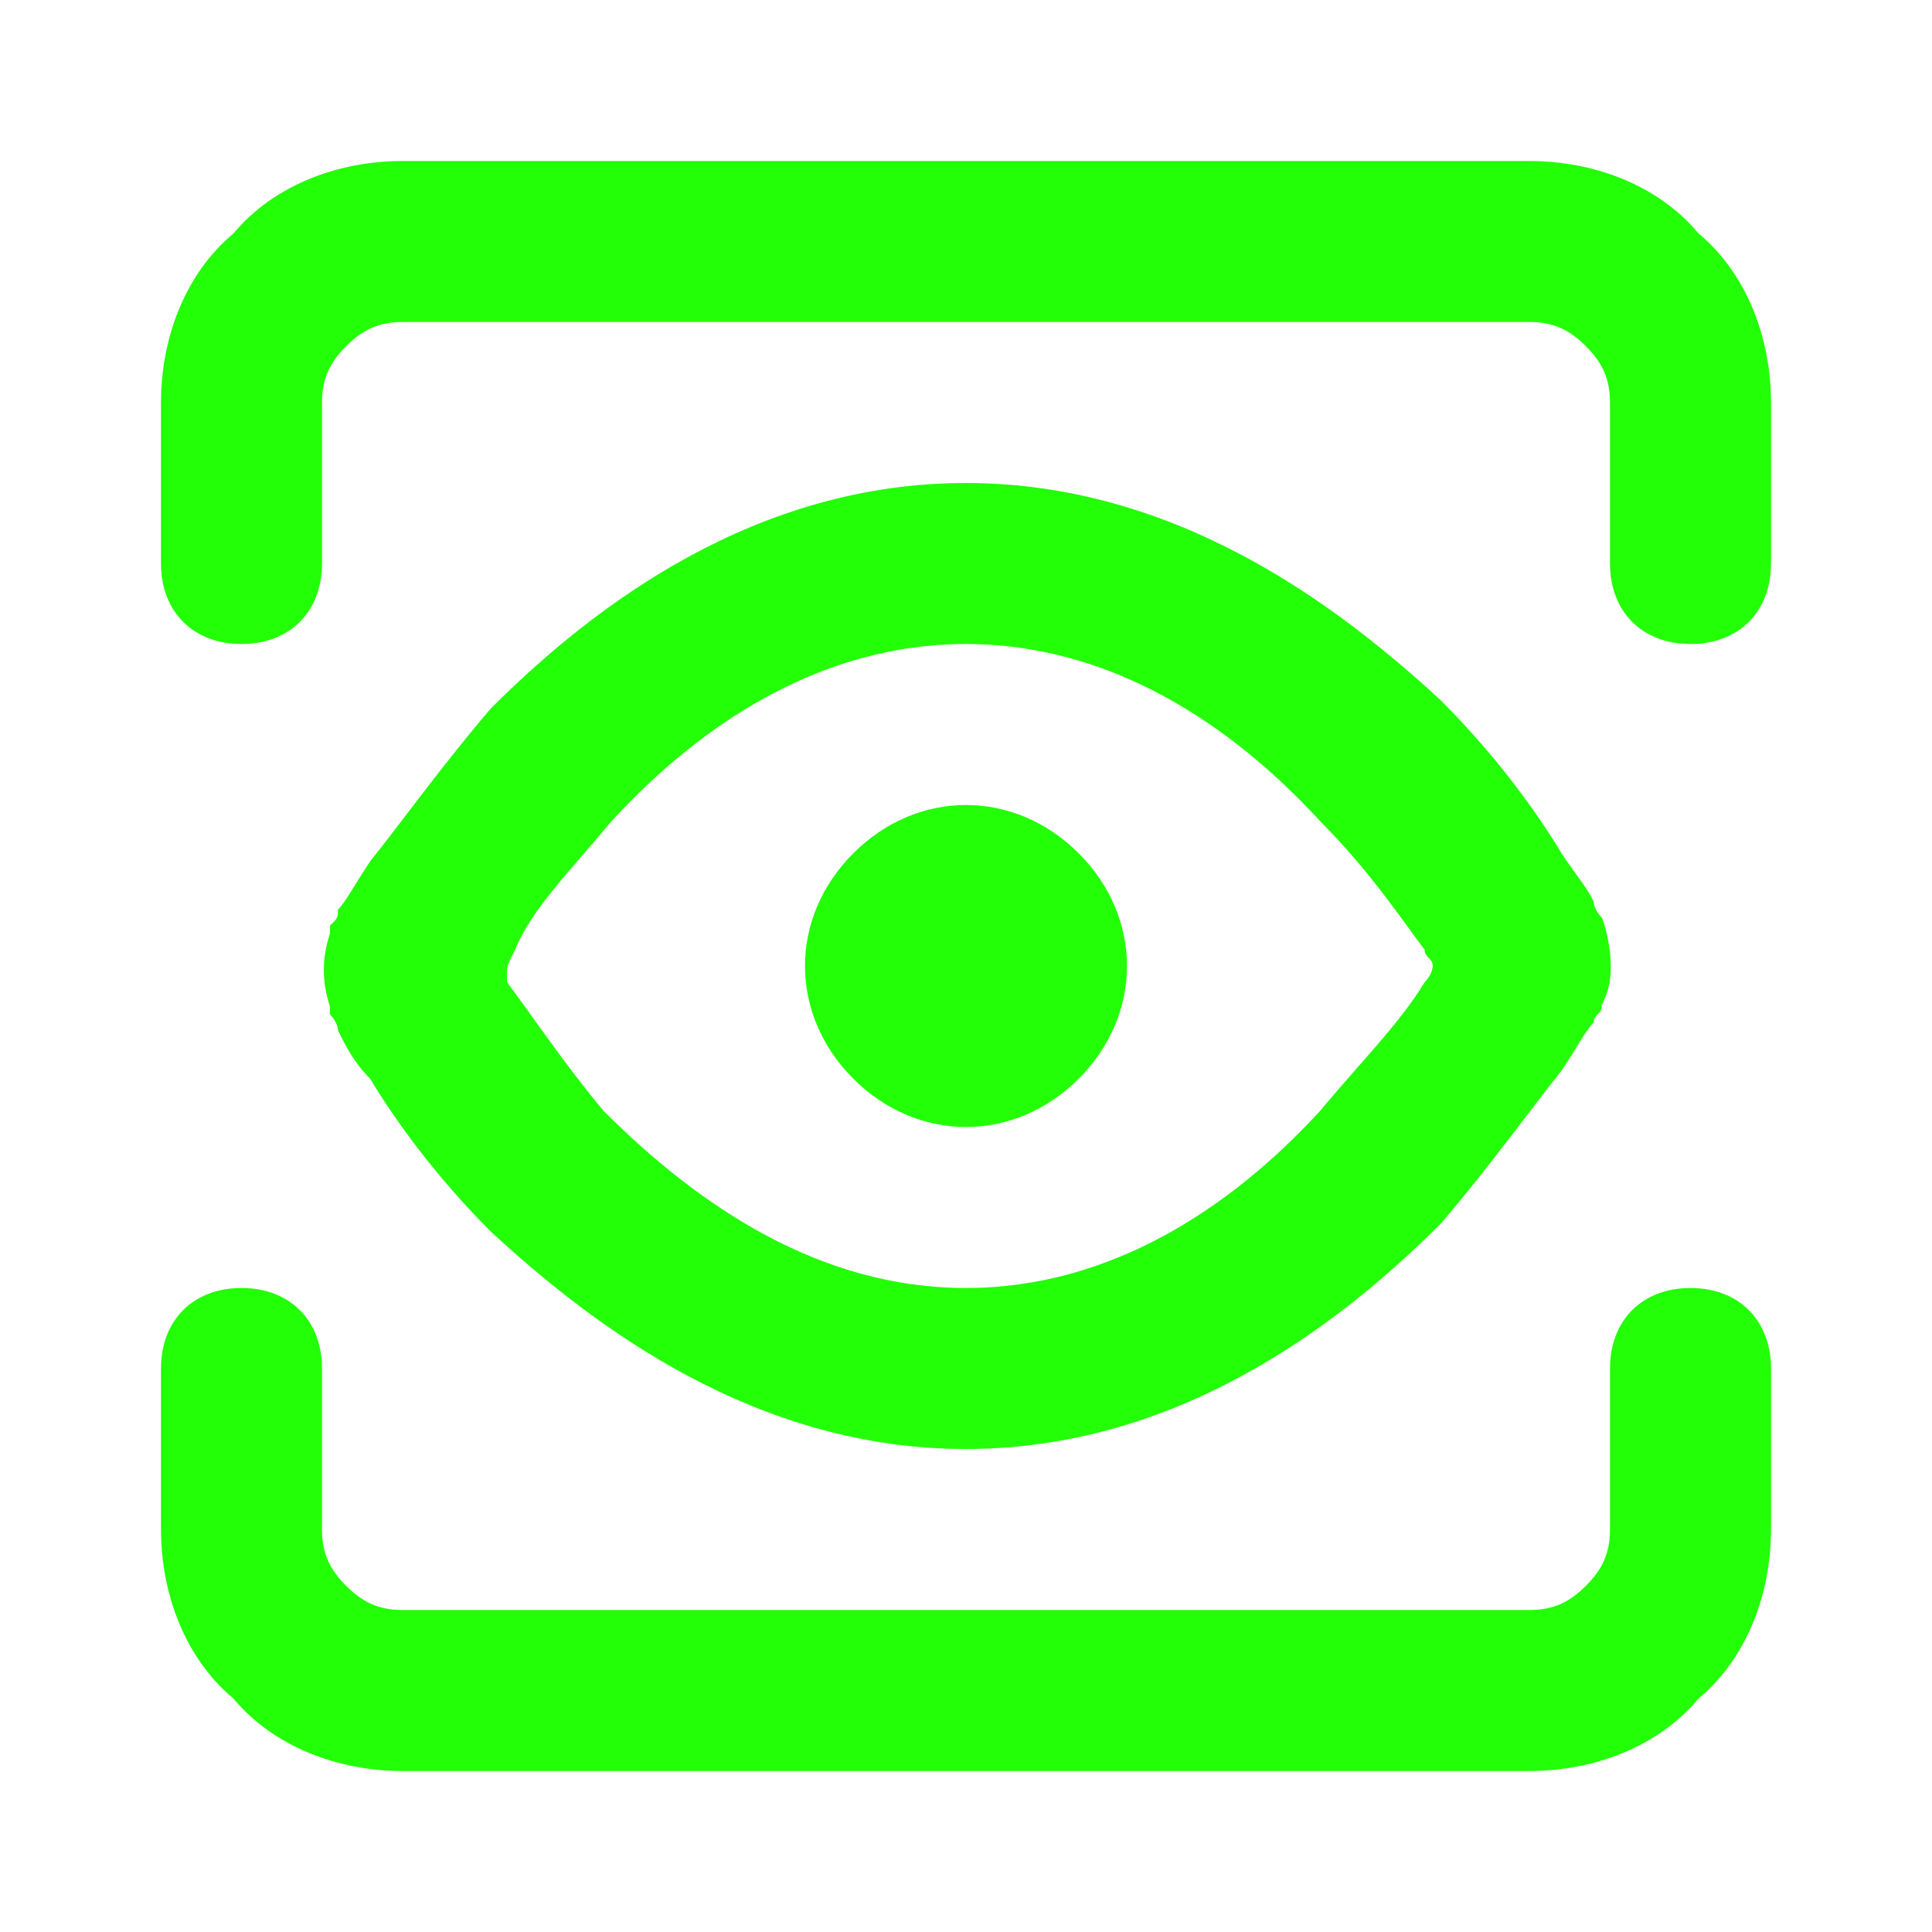
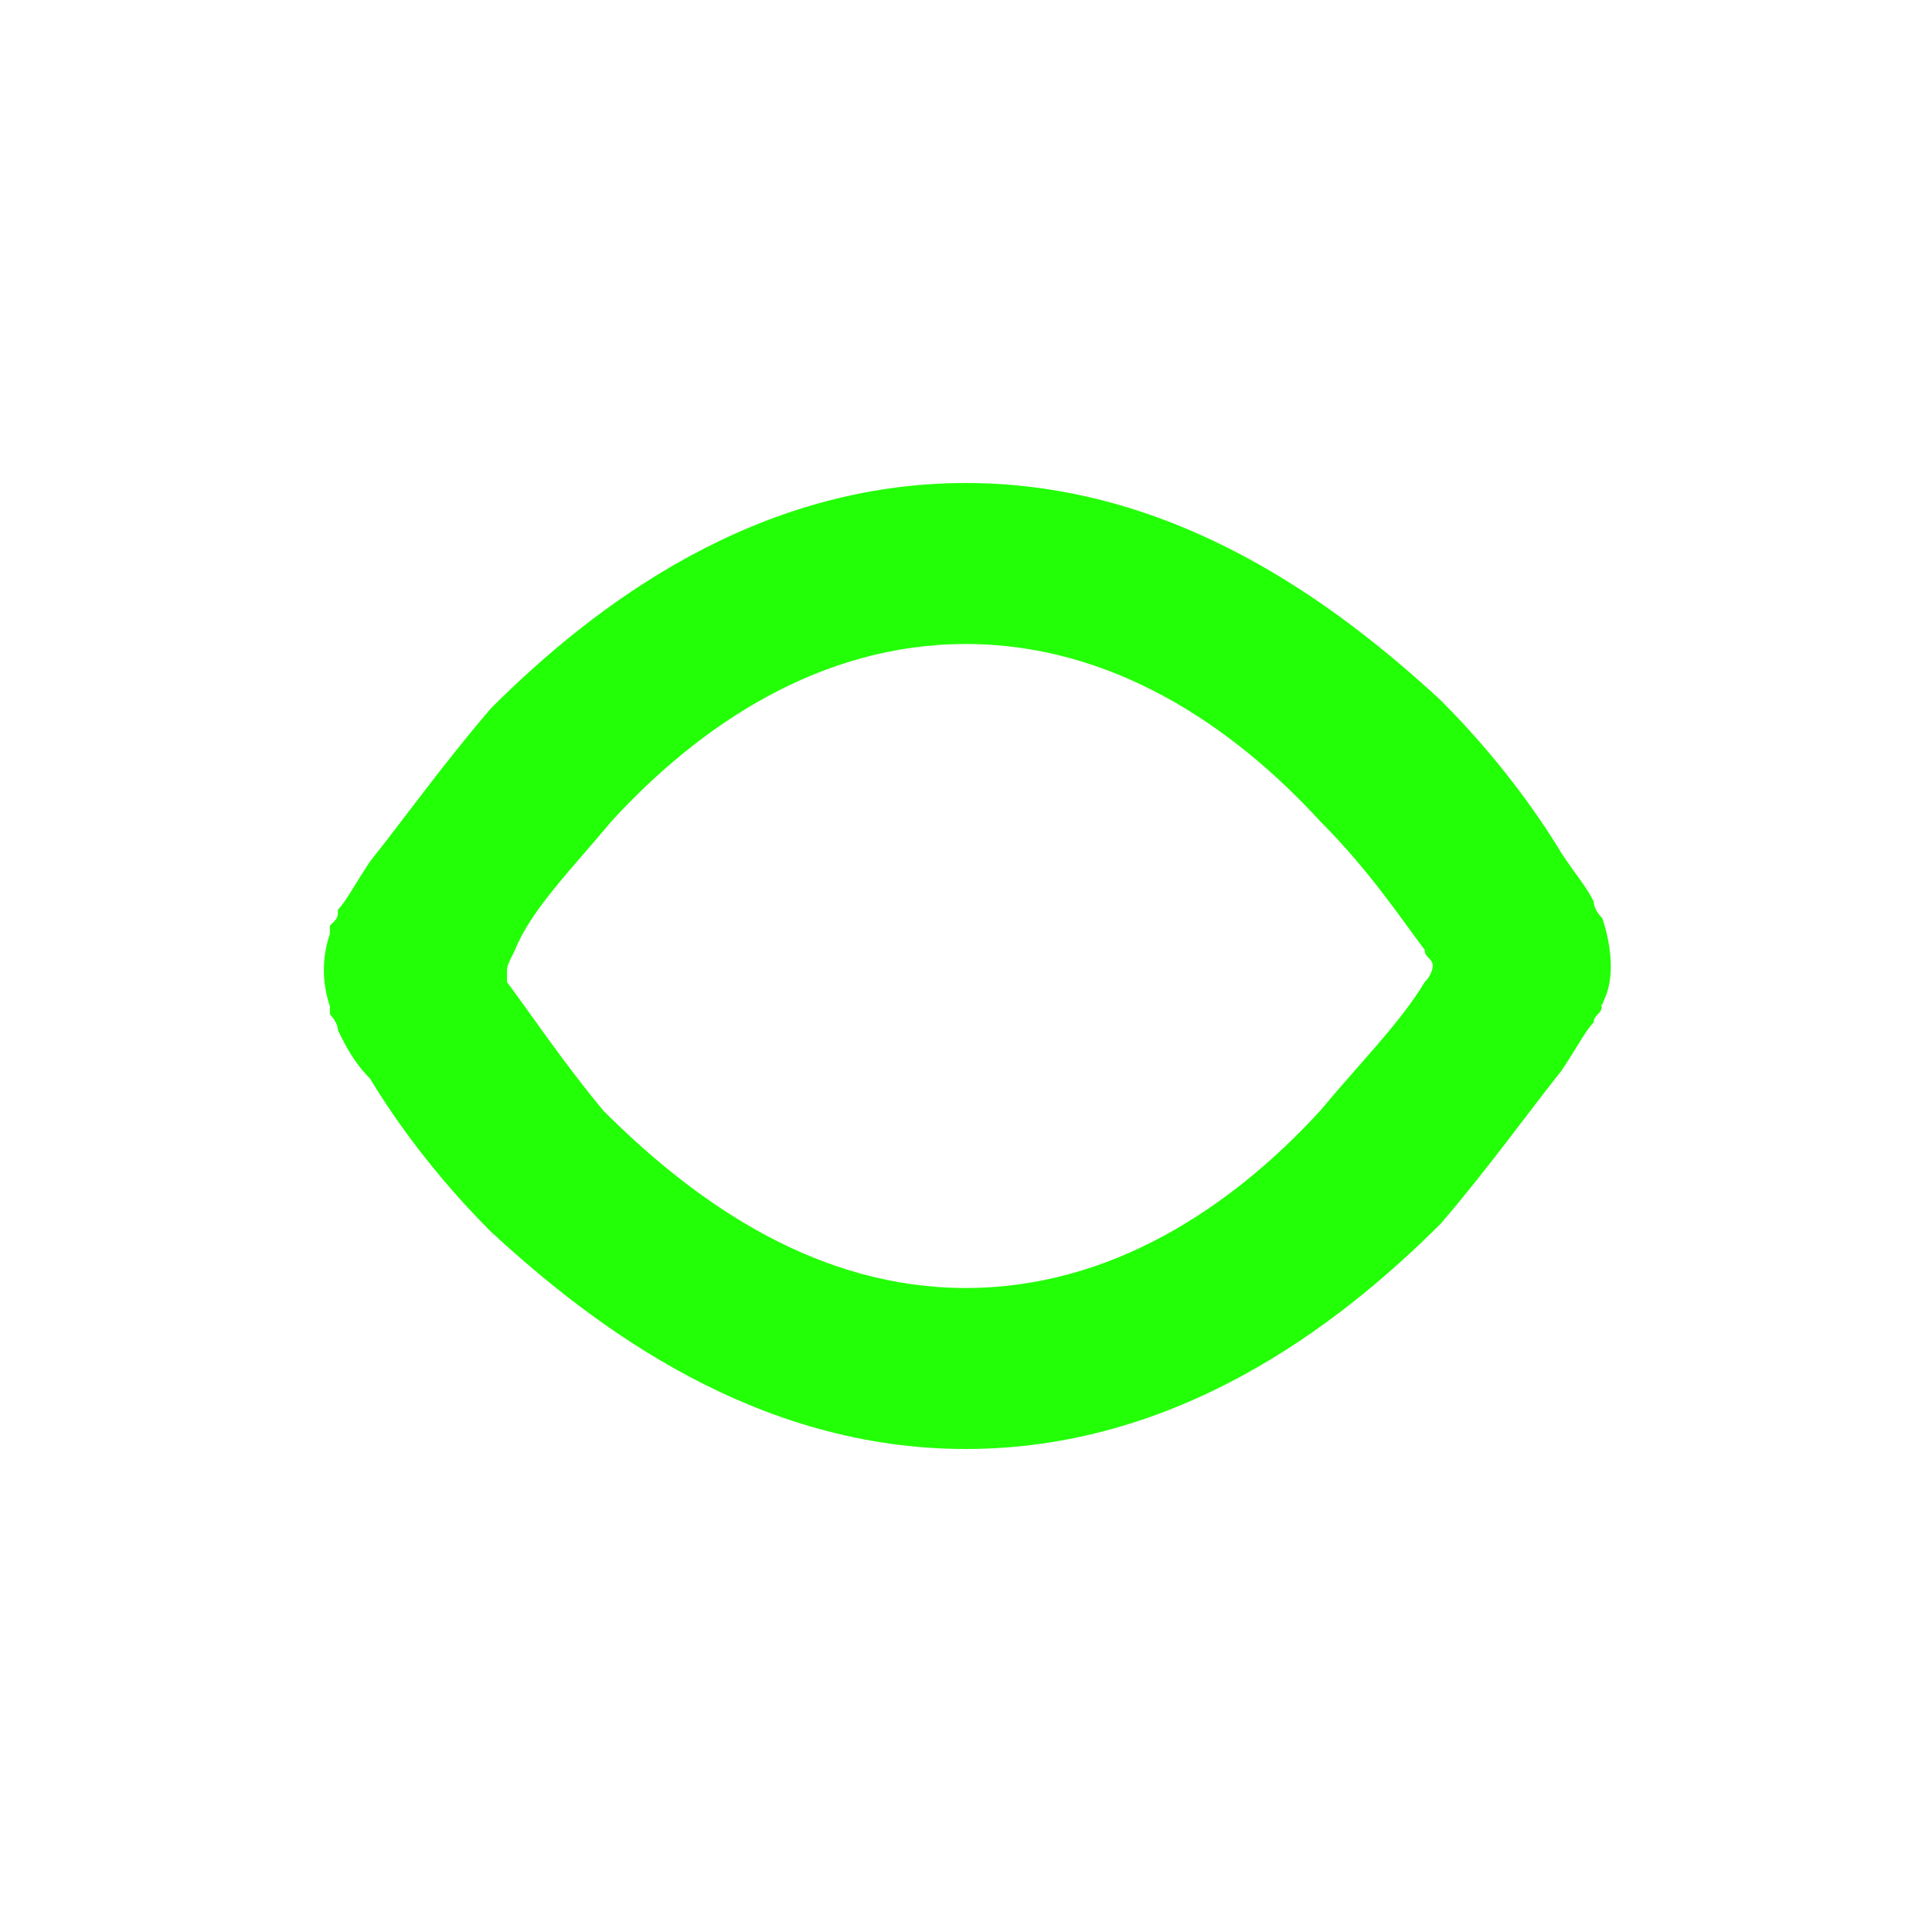
<svg xmlns="http://www.w3.org/2000/svg" width="24" height="24" viewBox="0 0 24 24" fill="none">
  <path fill-rule="evenodd" clip-rule="evenodd" d="M6.298 12.1V12.2C6.598 12.6 6.998 13.2 7.498 13.8C8.698 15 10.198 16 11.998 16C13.798 16 15.298 15 16.398 13.8C16.898 13.2 17.398 12.7 17.698 12.2C17.798 12.1 17.798 12 17.798 12C17.798 11.9 17.698 11.9 17.698 11.8C17.398 11.4 16.998 10.8 16.398 10.2C15.298 9 13.798 8 11.998 8C10.198 8 8.698 9 7.598 10.2C7.098 10.8 6.598 11.3 6.398 11.8C6.298 12 6.298 12 6.298 12.1ZM18.998 12C19.898 11.5 19.898 11.5 19.898 11.5C19.898 11.5 19.898 11.5 19.898 11.4C19.898 11.4 19.798 11.3 19.798 11.2C19.698 11 19.598 10.9 19.398 10.6C19.098 10.1 18.598 9.4 17.898 8.7C16.598 7.5 14.598 6 11.998 6C9.398 6 7.398 7.5 6.098 8.8C5.498 9.5 4.998 10.2 4.598 10.7C4.398 11 4.298 11.2 4.198 11.3C4.198 11.4 4.198 11.4 4.098 11.5C4.098 11.5 4.098 11.5 4.098 11.6C4.098 11.6 4.098 11.6 4.998 12.1L4.098 11.6C3.998 11.9 3.998 12.2 4.098 12.5L4.998 12C4.098 12.5 4.098 12.5 4.098 12.5C4.098 12.5 4.098 12.5 4.098 12.6C4.098 12.6 4.198 12.7 4.198 12.8C4.298 13 4.398 13.2 4.598 13.4C4.898 13.9 5.398 14.6 6.098 15.3C7.398 16.5 9.398 18 11.998 18C14.598 18 16.598 16.5 17.898 15.2C18.498 14.5 18.998 13.8 19.398 13.3C19.598 13 19.698 12.8 19.798 12.7C19.798 12.6 19.898 12.6 19.898 12.5C19.898 12.5 19.898 12.5 19.898 12.4C19.898 12.5 19.898 12.5 18.998 12ZM18.998 12L19.898 12.5C19.998 12.2 19.998 11.9 19.898 11.6L18.998 12Z" fill="#23FF06" />
-   <path fill-rule="evenodd" clip-rule="evenodd" d="M2.9 2.9C3.4 2.3 4.2 2 5 2H19C19.8 2 20.6 2.3 21.1 2.9C21.7 3.4 22 4.2 22 5V7C22 7.6 21.6 8 21 8C20.4 8 20 7.6 20 7V5C20 4.7 19.9 4.5 19.7 4.3C19.5 4.1 19.3 4 19 4H5C4.7 4 4.5 4.1 4.3 4.3C4.1 4.5 4 4.7 4 5V7C4 7.6 3.6 8 3 8C2.4 8 2 7.6 2 7V5C2 4.2 2.3 3.4 2.9 2.9ZM10.6 10.6C11 10.2 11.5 10 12 10C12.5 10 13 10.2 13.4 10.6C13.8 11 14 11.5 14 12C14 12.5 13.8 13 13.4 13.4C13 13.8 12.5 14 12 14C11.5 14 11 13.8 10.6 13.4C10.2 13 10 12.5 10 12C10 11.5 10.2 11 10.6 10.6ZM3 16C3.6 16 4 16.4 4 17V19C4 19.3 4.1 19.5 4.3 19.7C4.5 19.9 4.7 20 5 20H19C19.3 20 19.5 19.9 19.7 19.7C19.9 19.5 20 19.3 20 19V17C20 16.4 20.4 16 21 16C21.6 16 22 16.4 22 17V19C22 19.8 21.7 20.6 21.1 21.1C20.6 21.7 19.8 22 19 22H5C4.2 22 3.4 21.7 2.9 21.1C2.3 20.6 2 19.8 2 19V17C2 16.4 2.4 16 3 16Z" fill="#23FF06" />
  <path fill-rule="evenodd" clip-rule="evenodd" d="M19.902 11.4C19.902 11.4 20.202 12.2 19.802 12.6C19.502 13 18.602 11.8 18.602 11.8L19.902 11.4Z" fill="#23FF06" />
</svg>